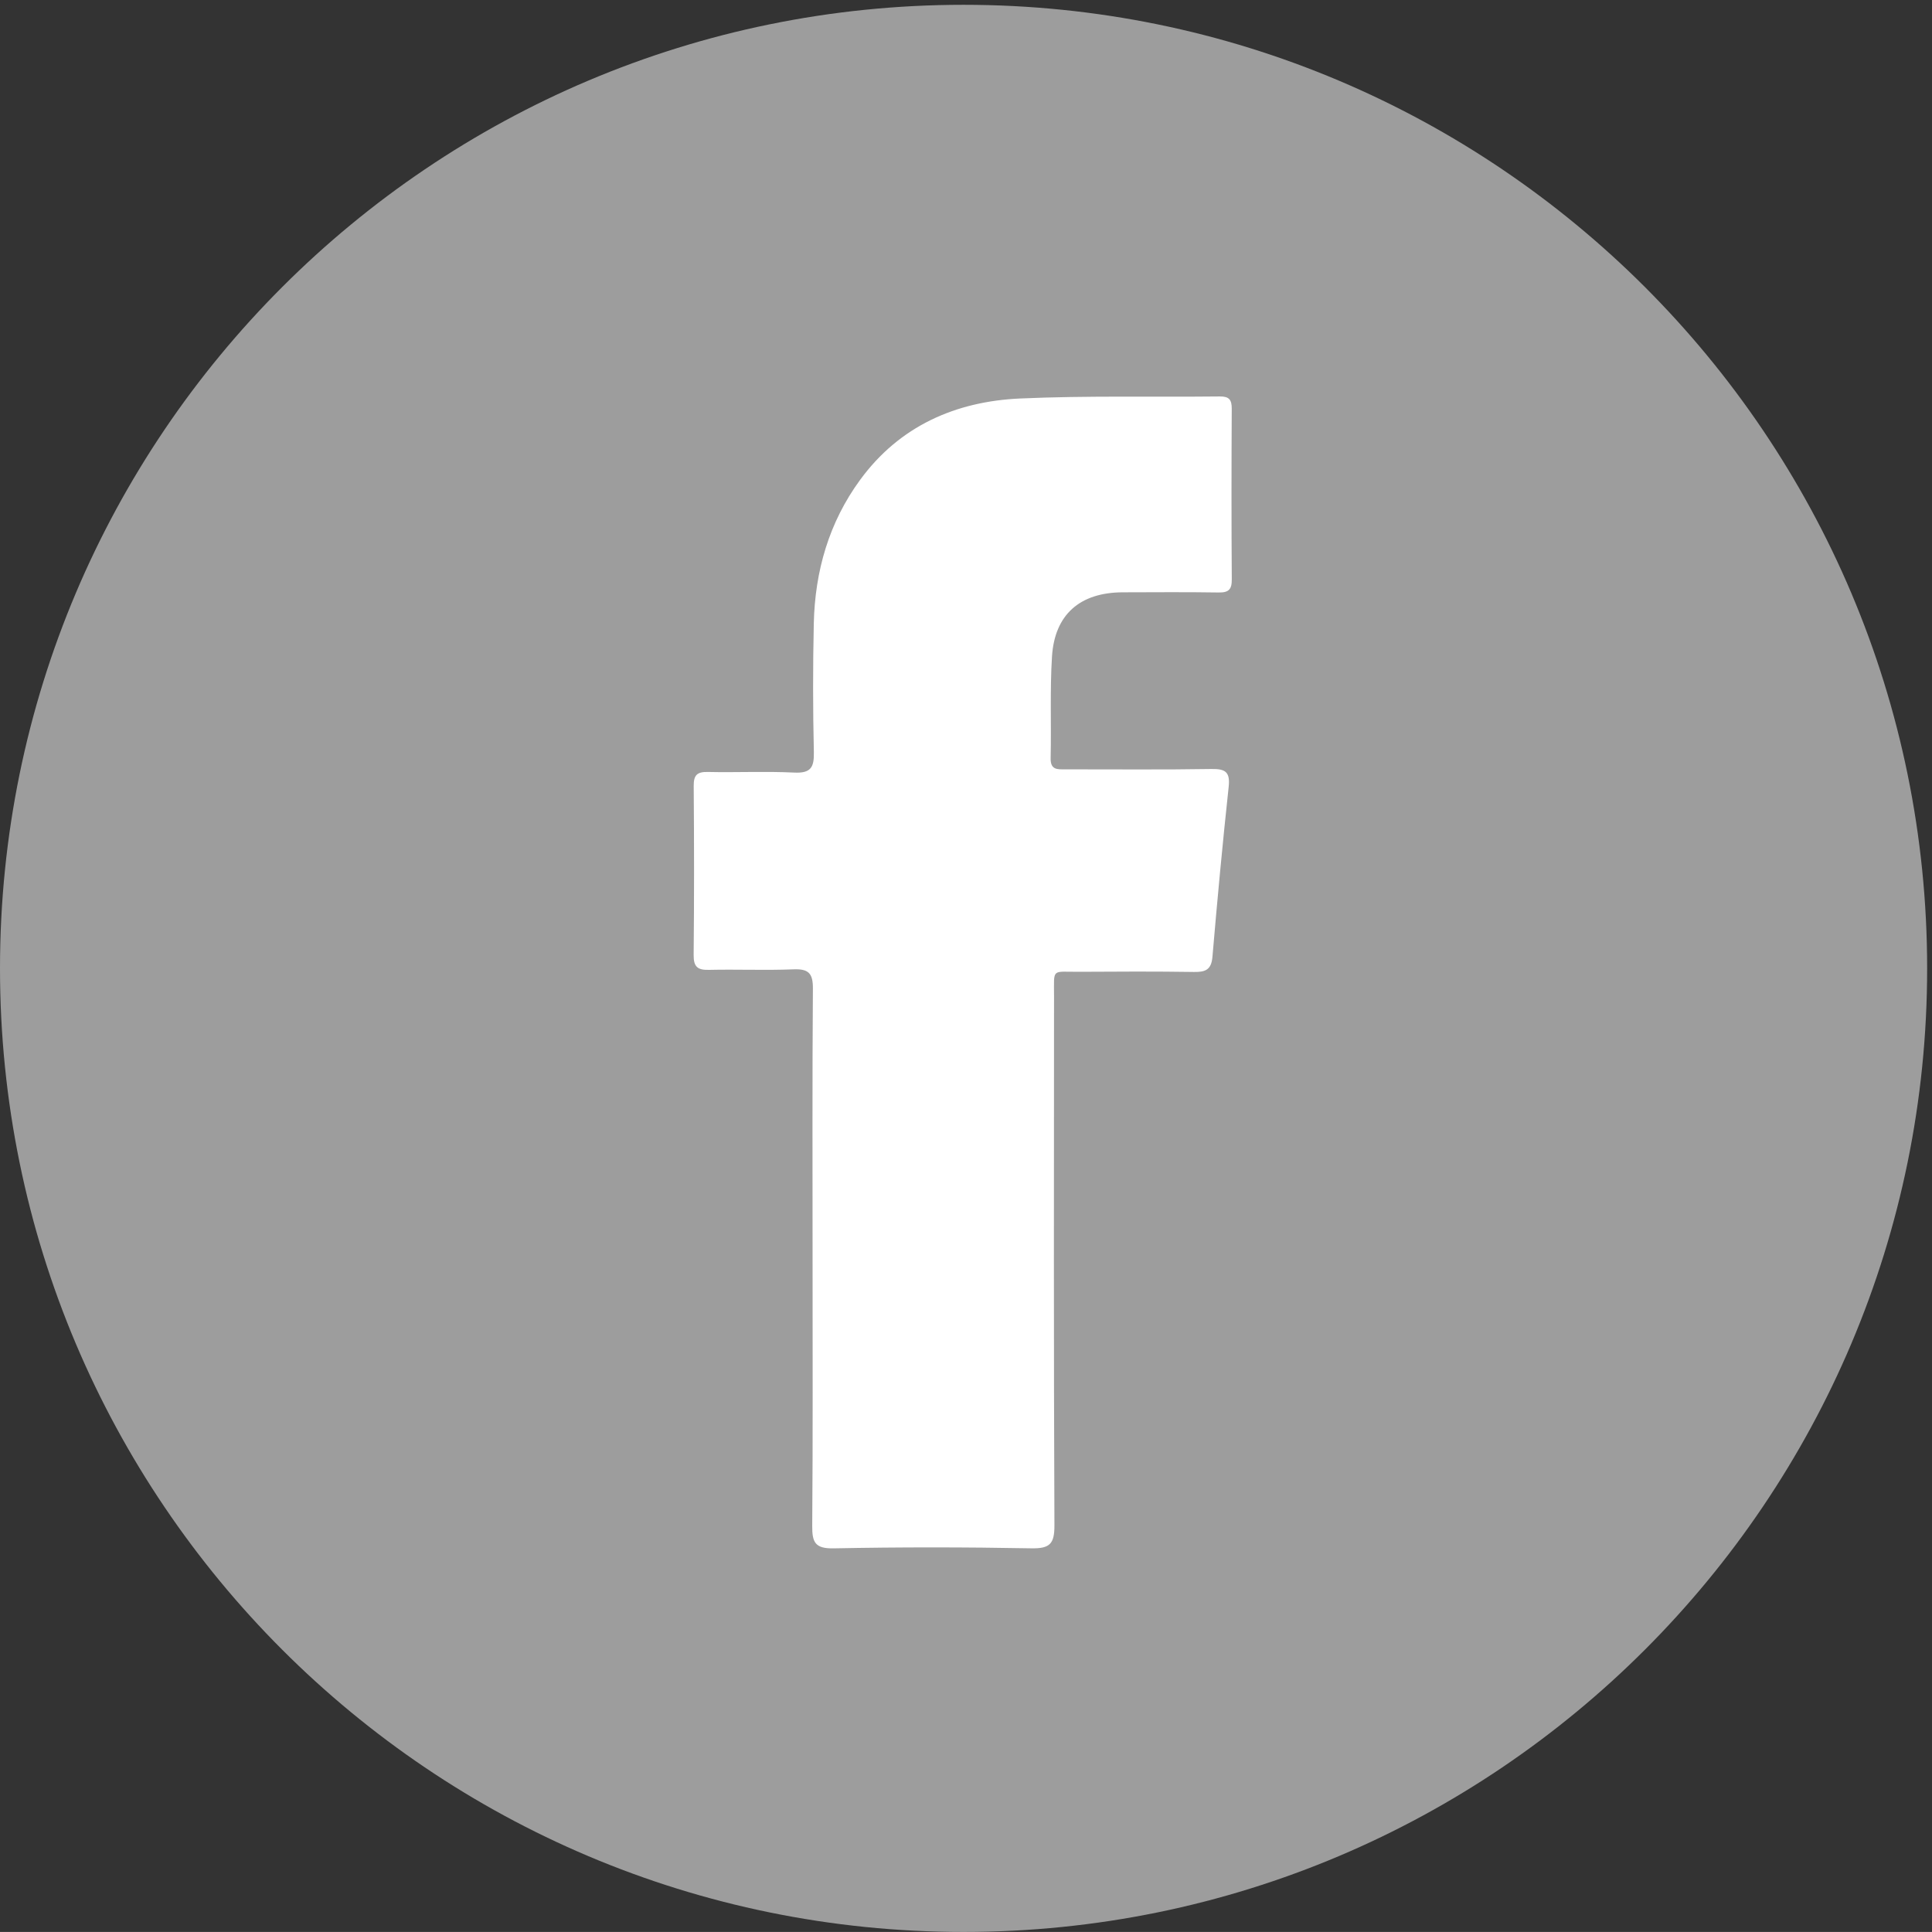
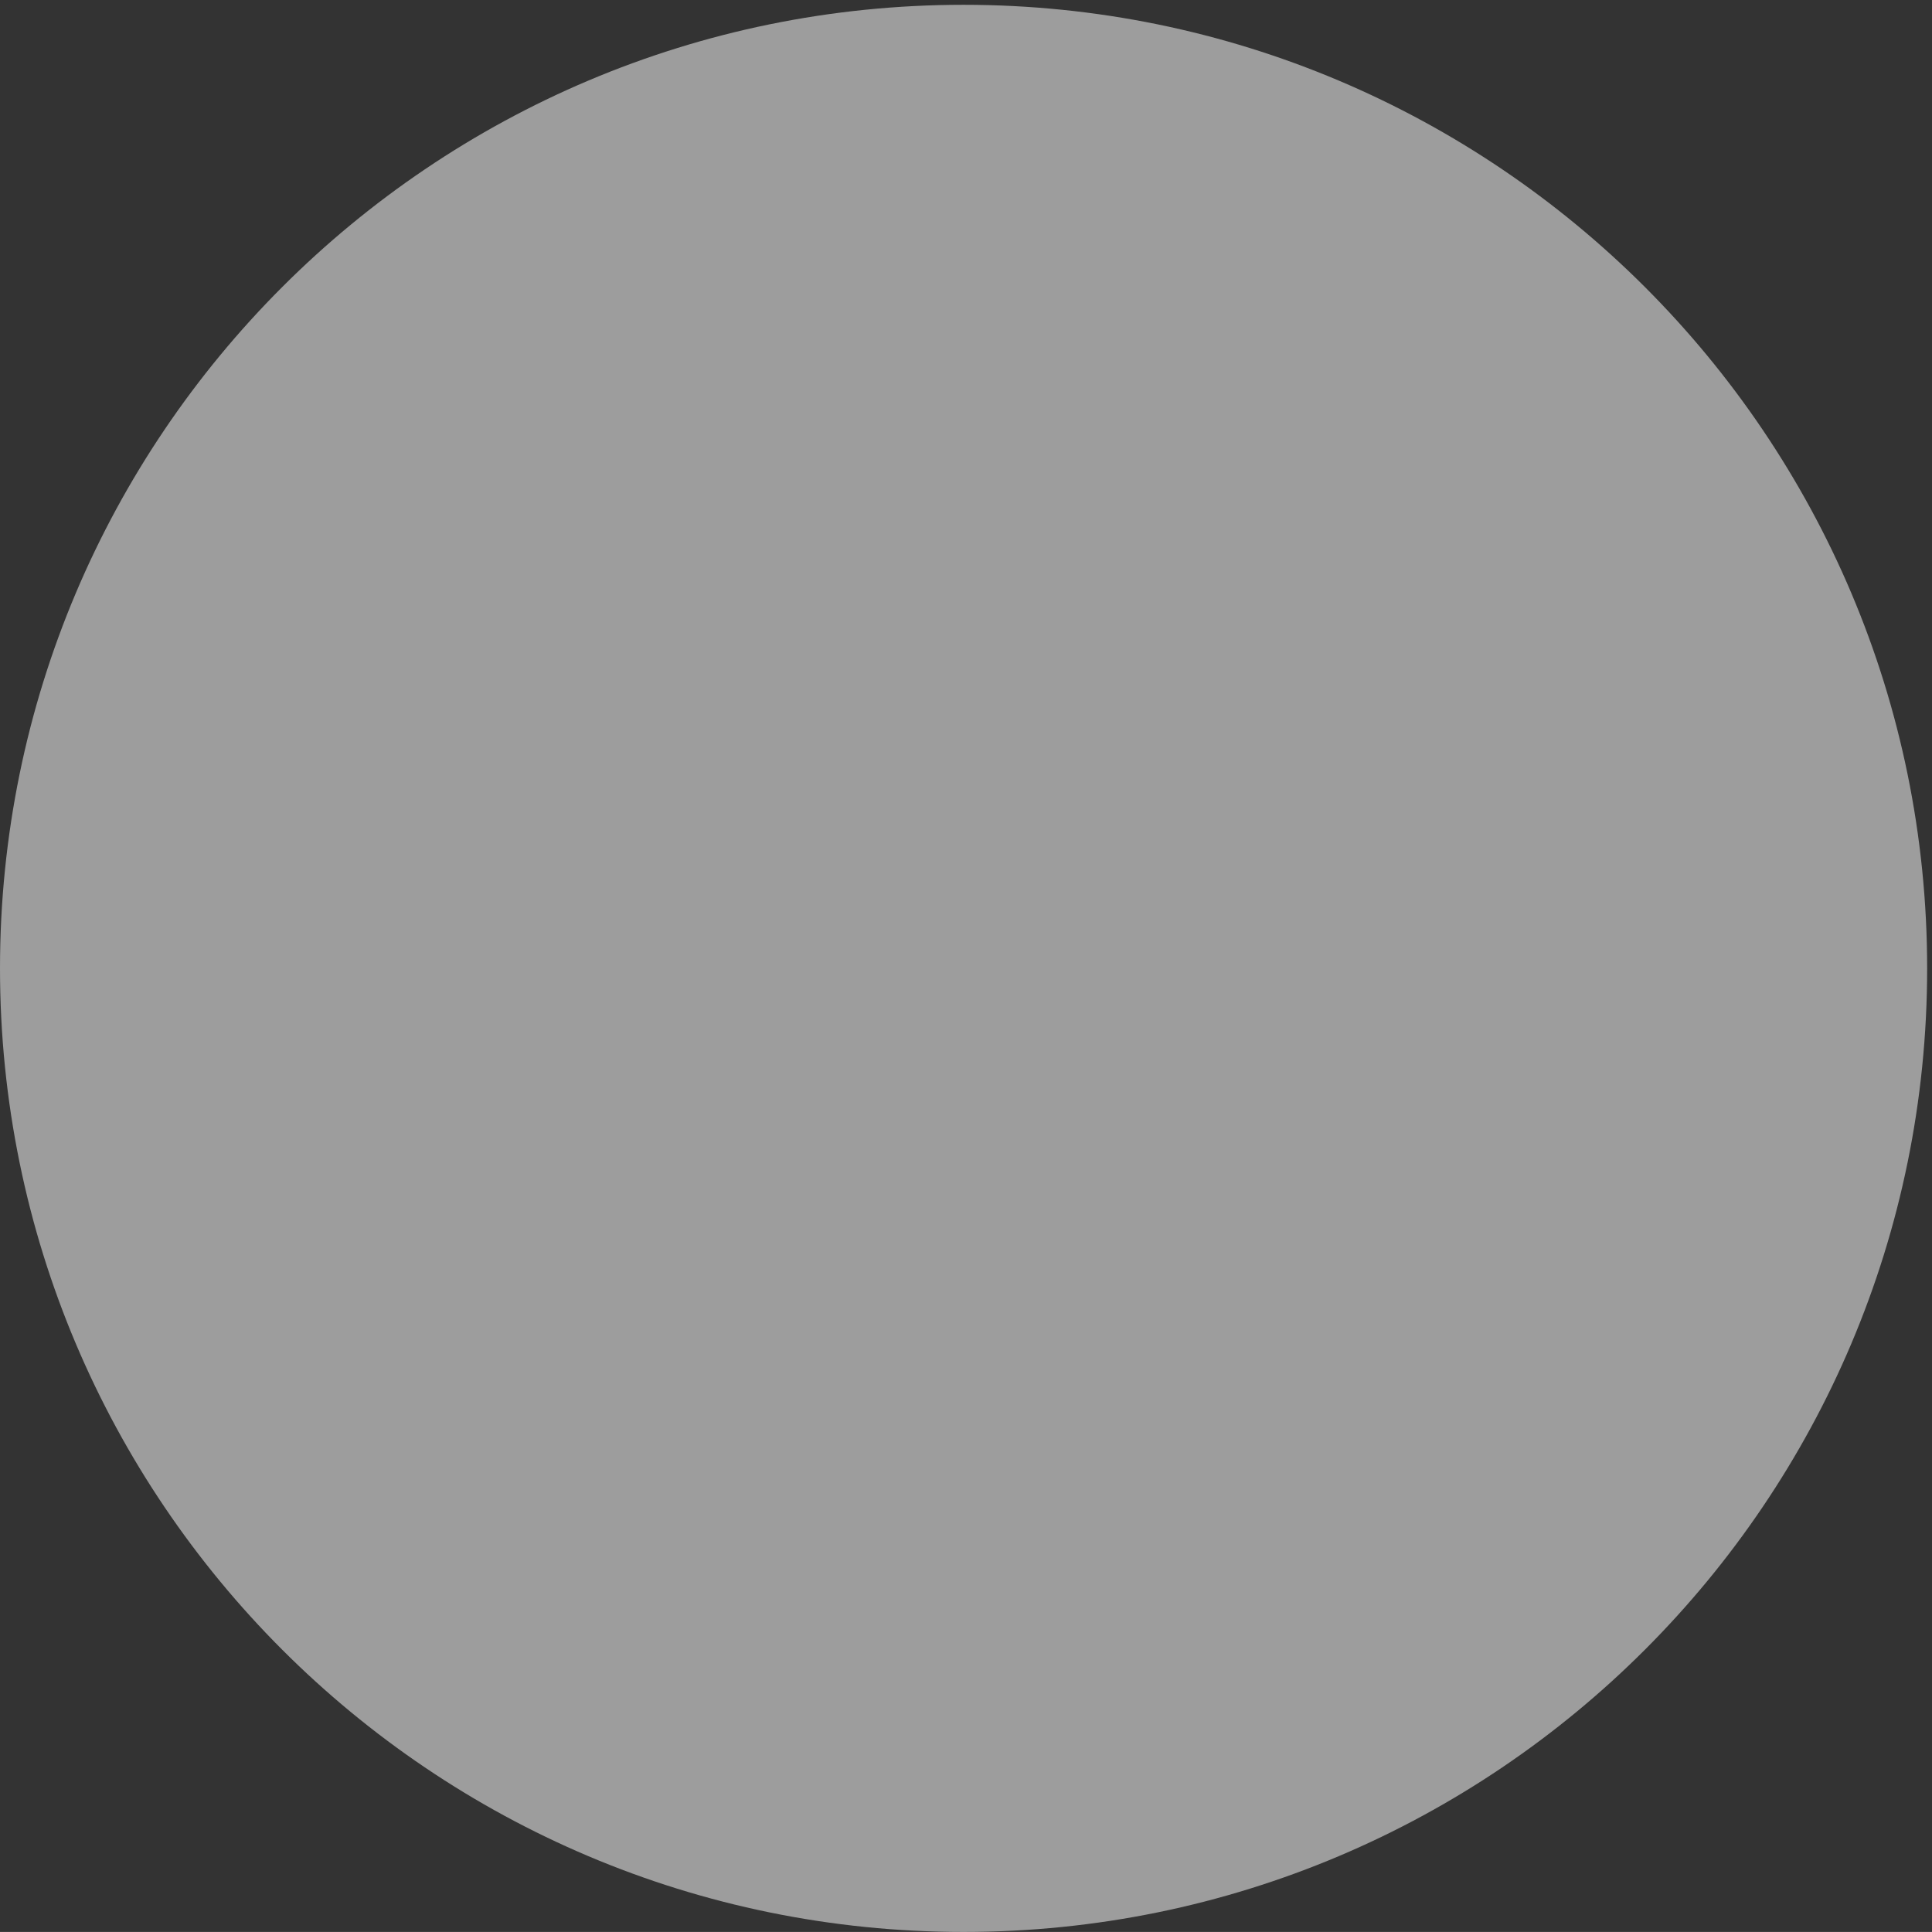
<svg xmlns="http://www.w3.org/2000/svg" height="504.493" viewBox="0 0 504.507 504.493" width="504.507">
  <rect x="0" y="0" width="504.507" height="504.493" fill="#333333" stroke="none" />
  <clipPath id="a">
    <path d="m0 3783.74v-3783.74h3783.75v3783.74z" />
  </clipPath>
  <g clip-path="url(#a)" fill-rule="evenodd" transform="matrix(.133 0 0 -.133 0 504.493)">
    <path d="m3783.75 1891.87c0-1044.839-847.05-1891.87-1891.87-1891.87-1044.876 0-1891.88 847.031-1891.88 1891.87 0 1044.87 847.004 1891.87 1891.88 1891.87 1044.82 0 1891.87-847 1891.87-1891.87" style="fill: rgb(157, 157, 157);" />
-     <path d="m1595.41 1320.89c0 177.06-.68 354.11.64 531.14.24 29.84-8.2 39.18-38.05 37.96-55.17-2.24-110.49.23-165.73-1.04-22.37-.57-30.61 5.63-30.36 29.32 1.11 110.46 1 220.99.11 331.48-.2 21.25 6.2 28.24 27.69 27.76 56.48-1.3 113.08 1.58 169.46-1.21 32.68-1.6 39.44 10.01 38.76 40.33-1.97 84.07-1.97 168.27-.13 252.35 2.25 102.69 29.81 198.57 90.98 282.07 77.4 105.74 187.45 154.08 314.41 159.74 130.39 5.79 261.11 2.58 391.66 3.98 18.2.21 23.63-6.29 23.55-23.99-.58-111.73-.7-223.5.08-335.23.18-19.88-6.31-25.96-25.82-25.65-62.79.98-125.59.5-188.34.33-83.57-.26-133.59-43.25-138.83-125.97-4.2-66.32-1.13-133.04-2.67-199.55-.57-23.7 13.51-22.07 29.19-22.05 95.41.14 190.86-.95 286.27.68 28.01.49 37.25-5.96 34.05-35.44-12.01-111.02-22.33-222.25-31.84-333.54-2.17-25.11-13.63-29.9-36.19-29.52-75.27 1.16-150.62.8-225.96.32-54.1-.32-48.85 7.92-48.85-47.25-.25-346.55-.72-693.11.77-1039.648.15-36.602-9.2-45.68-45.41-45.043-129.3 2.383-258.67 2.5-387.97-.059-36.44-.719-42.44 11.641-42.15 44.141 1.38 174.527.68 349.049.68 523.589" fill="#fff" />
  </g>
</svg>